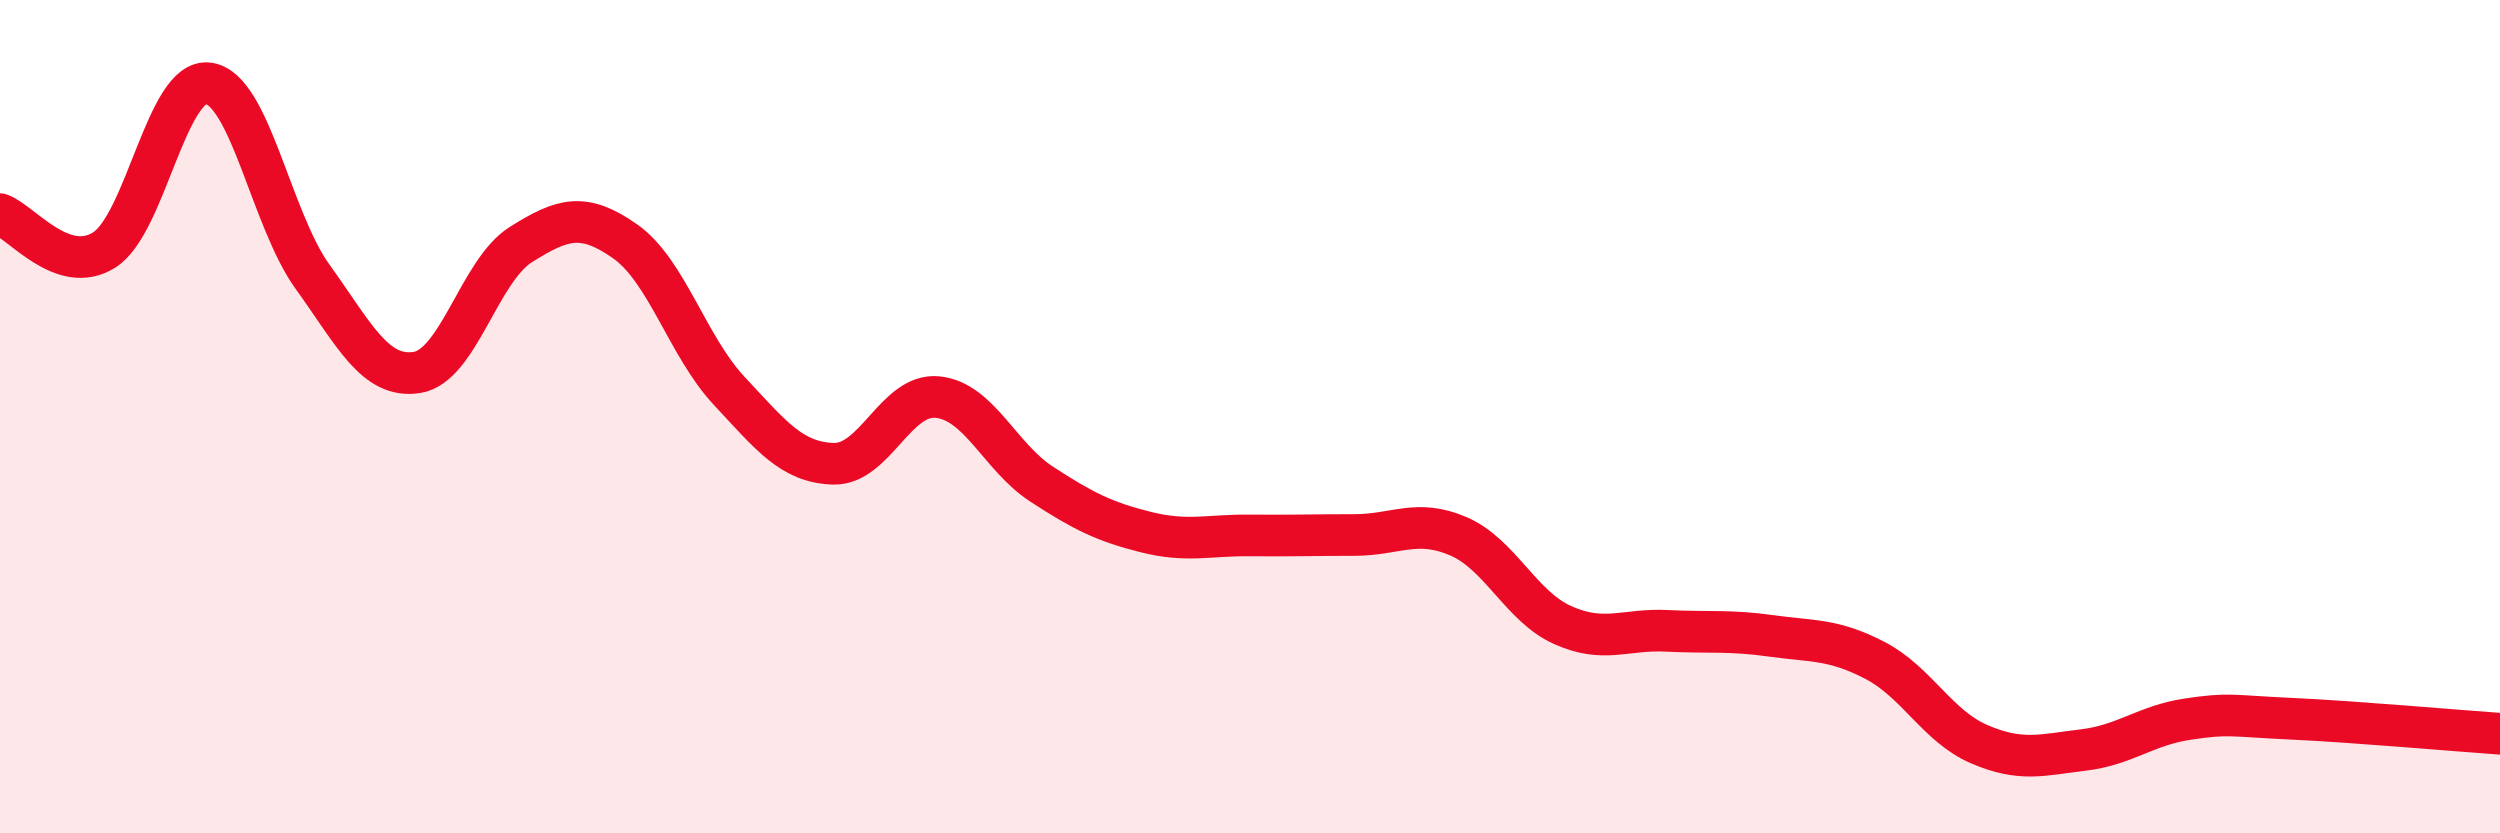
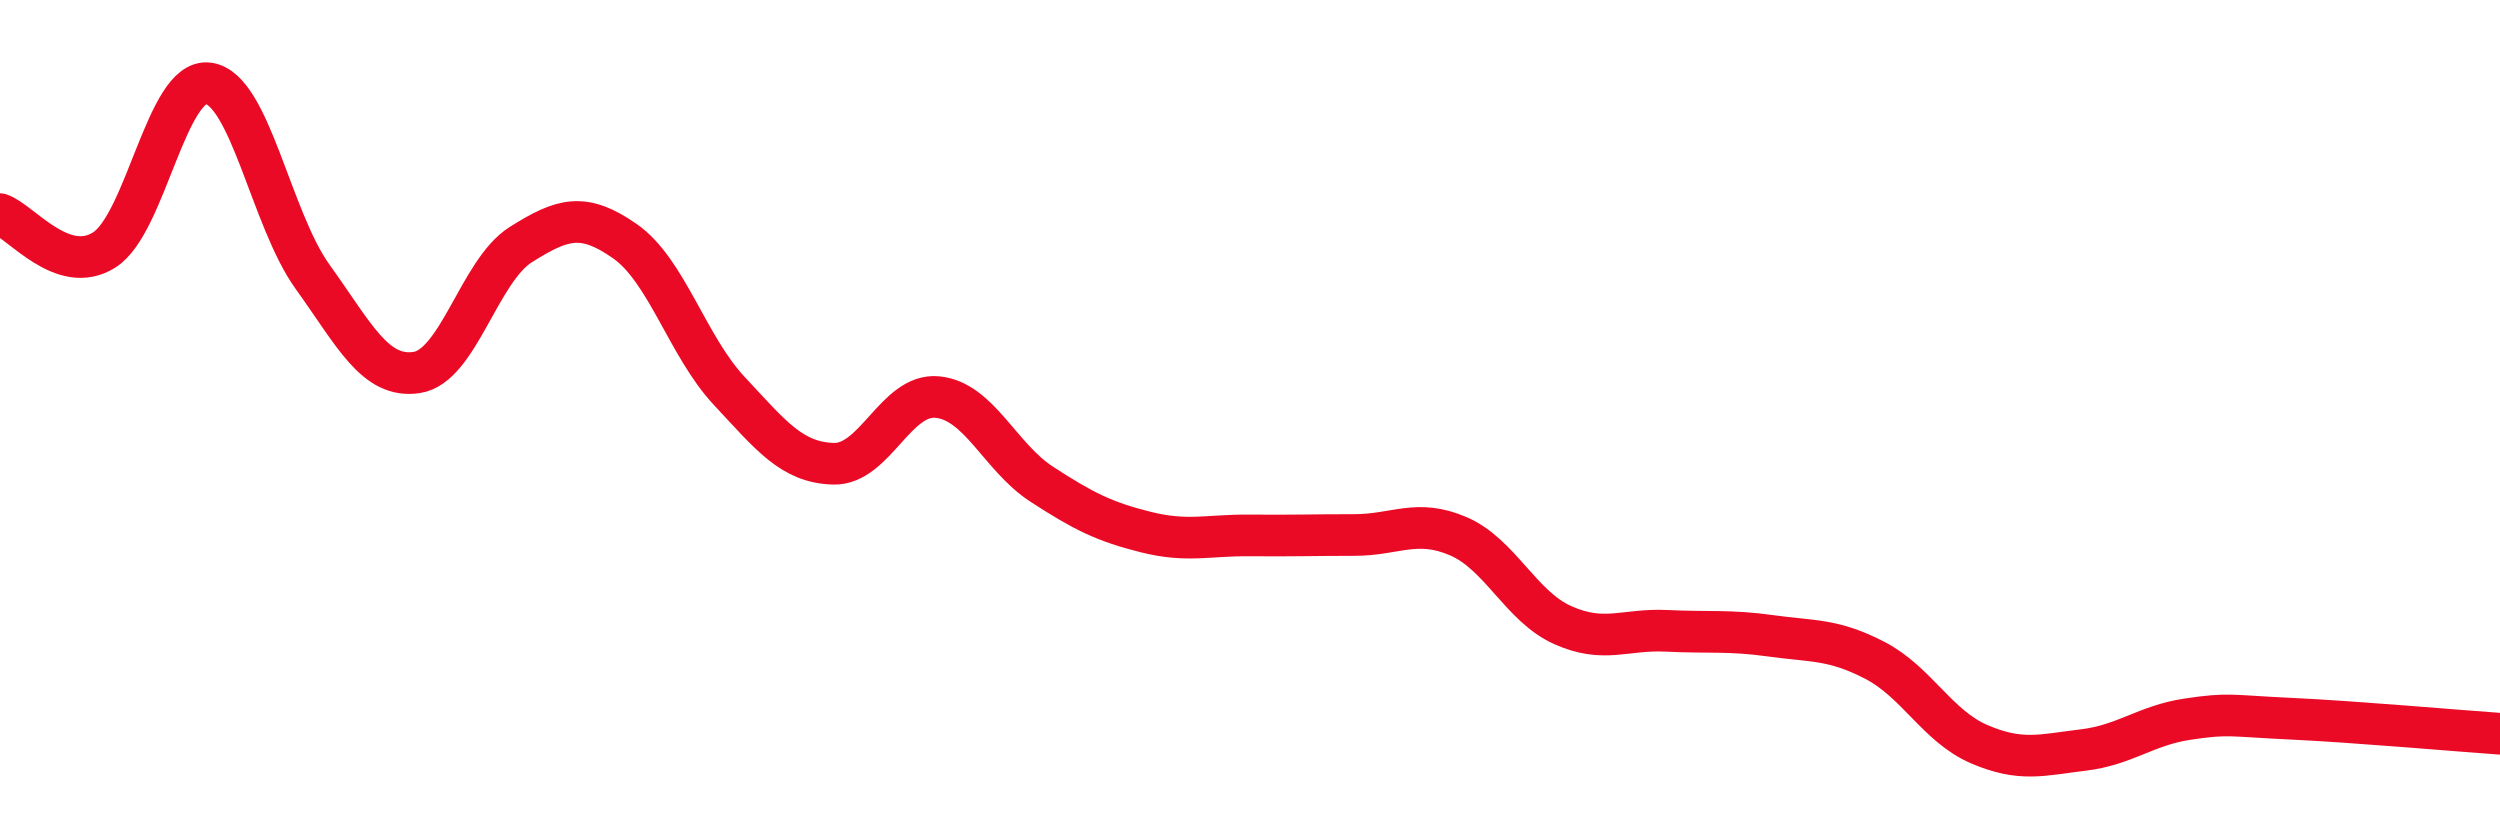
<svg xmlns="http://www.w3.org/2000/svg" width="60" height="20" viewBox="0 0 60 20">
-   <path d="M 0,5.14 C 0.5,5.31 1.5,6.63 2.5,6 C 3.5,5.37 4,1.87 5,2 C 6,2.13 6.5,5.25 7.5,6.64 C 8.5,8.03 9,9.09 10,8.94 C 11,8.79 11.5,6.5 12.5,5.87 C 13.5,5.24 14,5.09 15,5.79 C 16,6.49 16.5,8.31 17.5,9.38 C 18.5,10.45 19,11.1 20,11.13 C 21,11.16 21.5,9.43 22.5,9.53 C 23.5,9.63 24,10.97 25,11.62 C 26,12.27 26.5,12.52 27.5,12.77 C 28.5,13.02 29,12.84 30,12.85 C 31,12.86 31.5,12.84 32.5,12.84 C 33.5,12.84 34,12.44 35,12.87 C 36,13.3 36.5,14.55 37.5,15 C 38.5,15.45 39,15.09 40,15.14 C 41,15.19 41.5,15.12 42.5,15.26 C 43.5,15.4 44,15.33 45,15.85 C 46,16.37 46.5,17.43 47.5,17.86 C 48.5,18.29 49,18.12 50,18 C 51,17.88 51.5,17.41 52.5,17.26 C 53.5,17.11 53.5,17.18 55,17.25 C 56.5,17.32 59,17.54 60,17.61L60 20L0 20Z" fill="#EB0A25" opacity="0.1" stroke-linecap="round" stroke-linejoin="round" />
  <path d="M 0,5.14 C 0.5,5.31 1.5,6.63 2.5,6 C 3.5,5.37 4,1.87 5,2 C 6,2.13 6.5,5.25 7.5,6.64 C 8.5,8.03 9,9.09 10,8.94 C 11,8.79 11.5,6.5 12.5,5.87 C 13.5,5.24 14,5.09 15,5.79 C 16,6.49 16.5,8.31 17.5,9.38 C 18.5,10.45 19,11.1 20,11.13 C 21,11.16 21.5,9.43 22.5,9.53 C 23.5,9.63 24,10.97 25,11.62 C 26,12.27 26.5,12.52 27.5,12.77 C 28.5,13.02 29,12.84 30,12.85 C 31,12.86 31.5,12.84 32.5,12.84 C 33.5,12.84 34,12.44 35,12.87 C 36,13.3 36.5,14.55 37.5,15 C 38.5,15.45 39,15.09 40,15.14 C 41,15.19 41.5,15.12 42.5,15.26 C 43.5,15.4 44,15.33 45,15.85 C 46,16.37 46.5,17.43 47.5,17.86 C 48.5,18.29 49,18.12 50,18 C 51,17.88 51.5,17.41 52.5,17.26 C 53.5,17.11 53.5,17.18 55,17.25 C 56.5,17.32 59,17.54 60,17.61" stroke="#EB0A25" stroke-width="1" fill="none" stroke-linecap="round" stroke-linejoin="round" />
</svg>